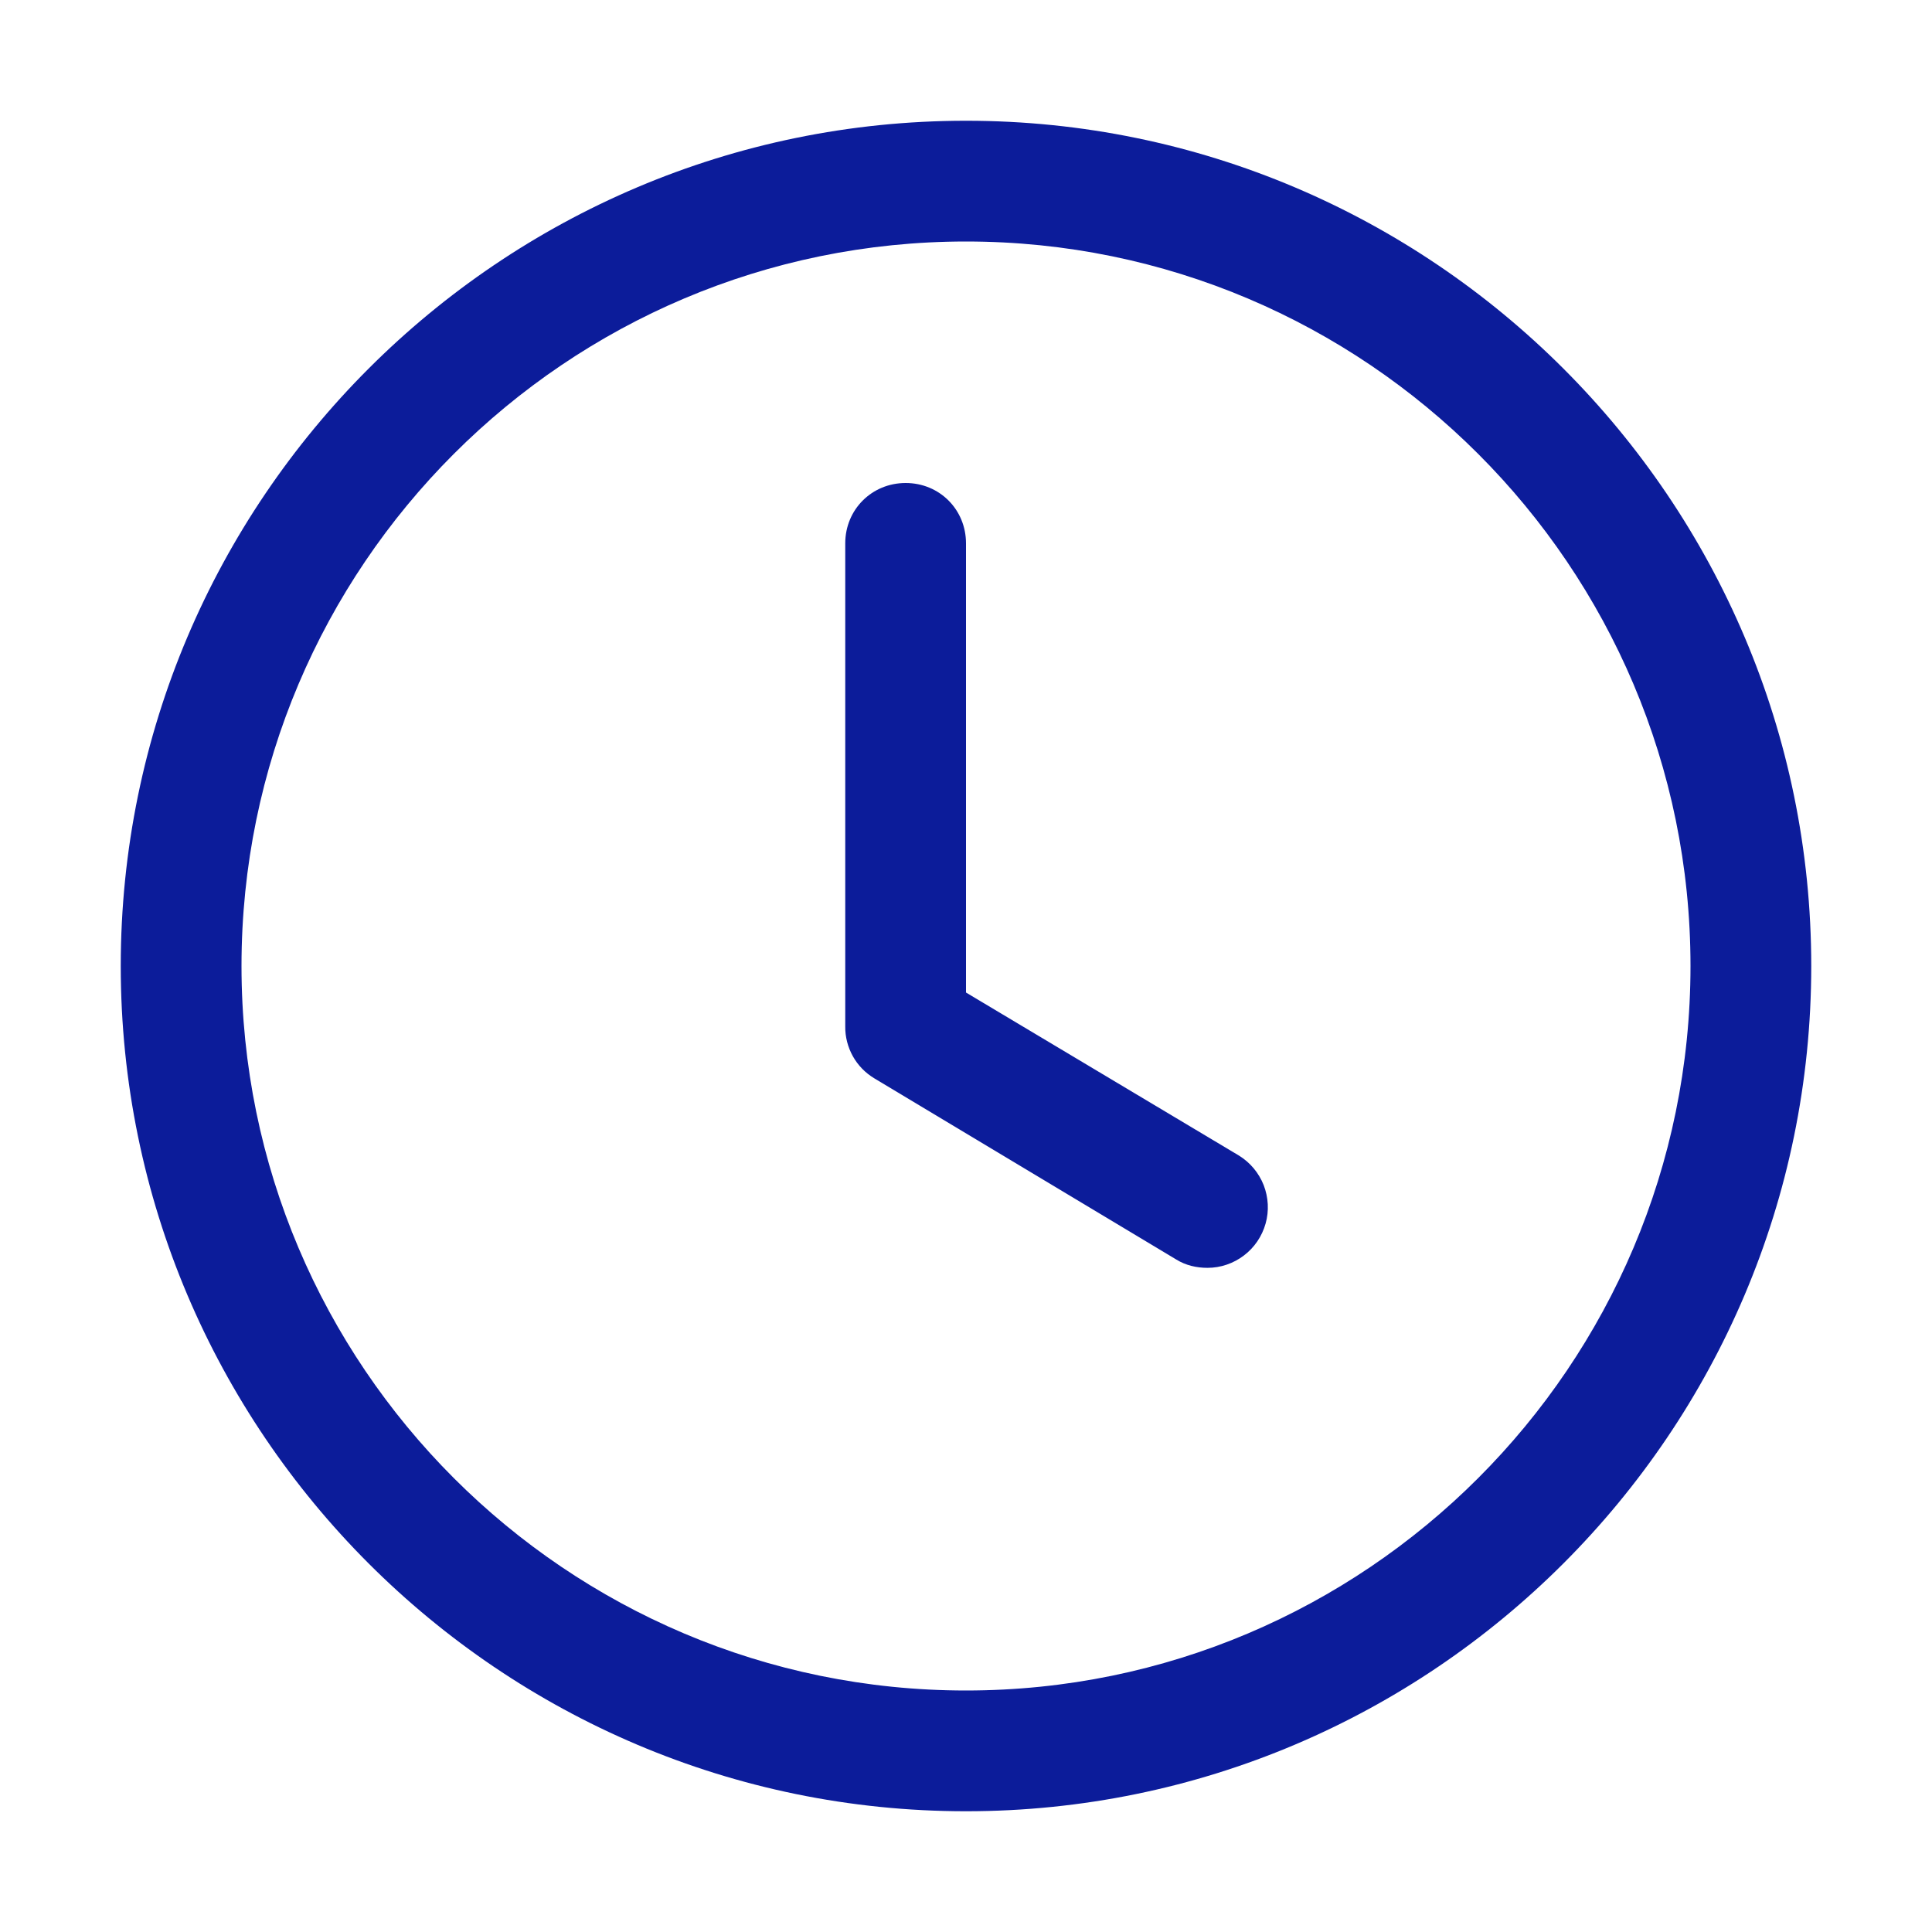
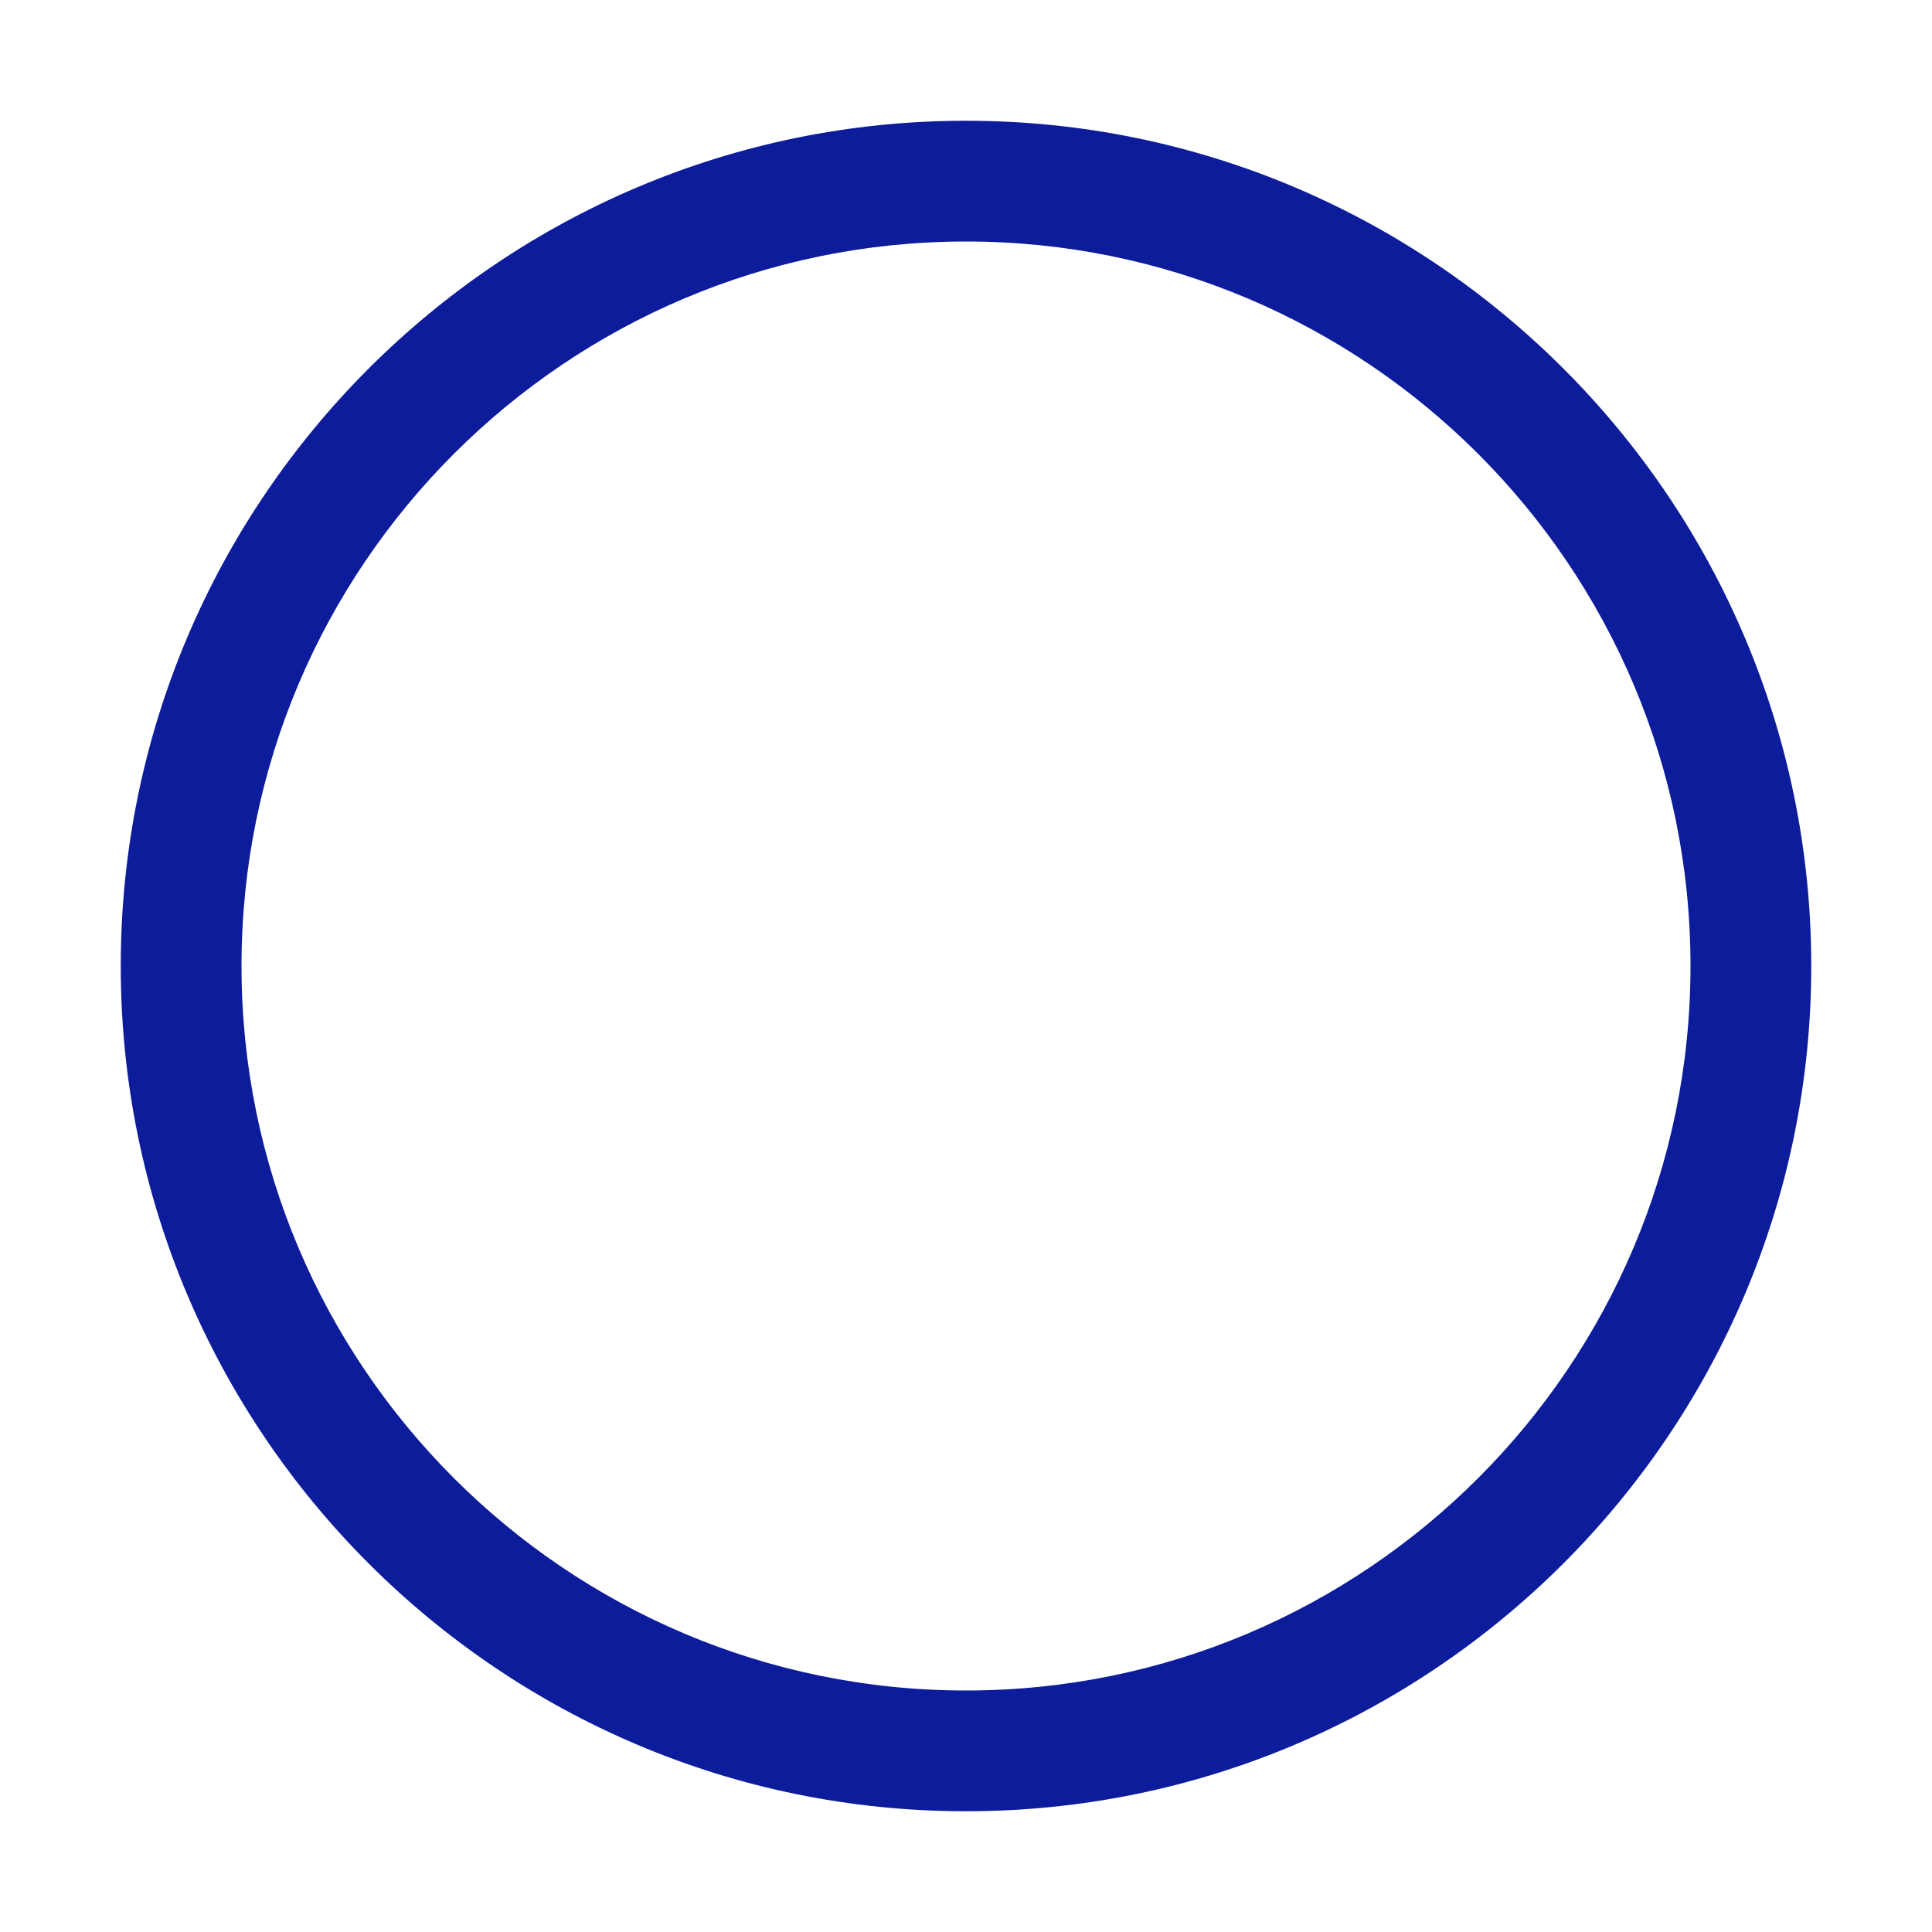
<svg xmlns="http://www.w3.org/2000/svg" width="26" height="26" viewBox="0 0 26 26" fill="none">
  <path d="M13 24.375C6.728 24.375 1.625 19.273 1.625 13C1.625 6.728 6.728 1.625 13 1.625C19.273 1.625 24.375 6.728 24.375 13C24.375 19.273 19.273 24.375 13 24.375ZM13 3.25C7.621 3.25 3.25 7.621 3.25 13C3.25 18.379 7.621 22.75 13 22.75C18.379 22.75 22.75 18.379 22.75 13C22.75 7.621 18.379 3.25 13 3.25Z" fill="#0C1C9A" />
-   <path d="M16.25 17.062C16.104 17.062 15.958 17.03 15.828 16.949L11.765 14.511C11.645 14.439 11.545 14.336 11.477 14.214C11.409 14.091 11.373 13.953 11.375 13.812V7.312C11.375 6.857 11.733 6.5 12.188 6.5C12.643 6.5 13 6.857 13 7.312V13.357L16.673 15.551C16.824 15.644 16.941 15.784 17.006 15.949C17.07 16.114 17.08 16.296 17.032 16.466C16.984 16.637 16.882 16.788 16.741 16.895C16.6 17.003 16.427 17.062 16.25 17.062Z" fill="#0C1C9A" />
</svg>